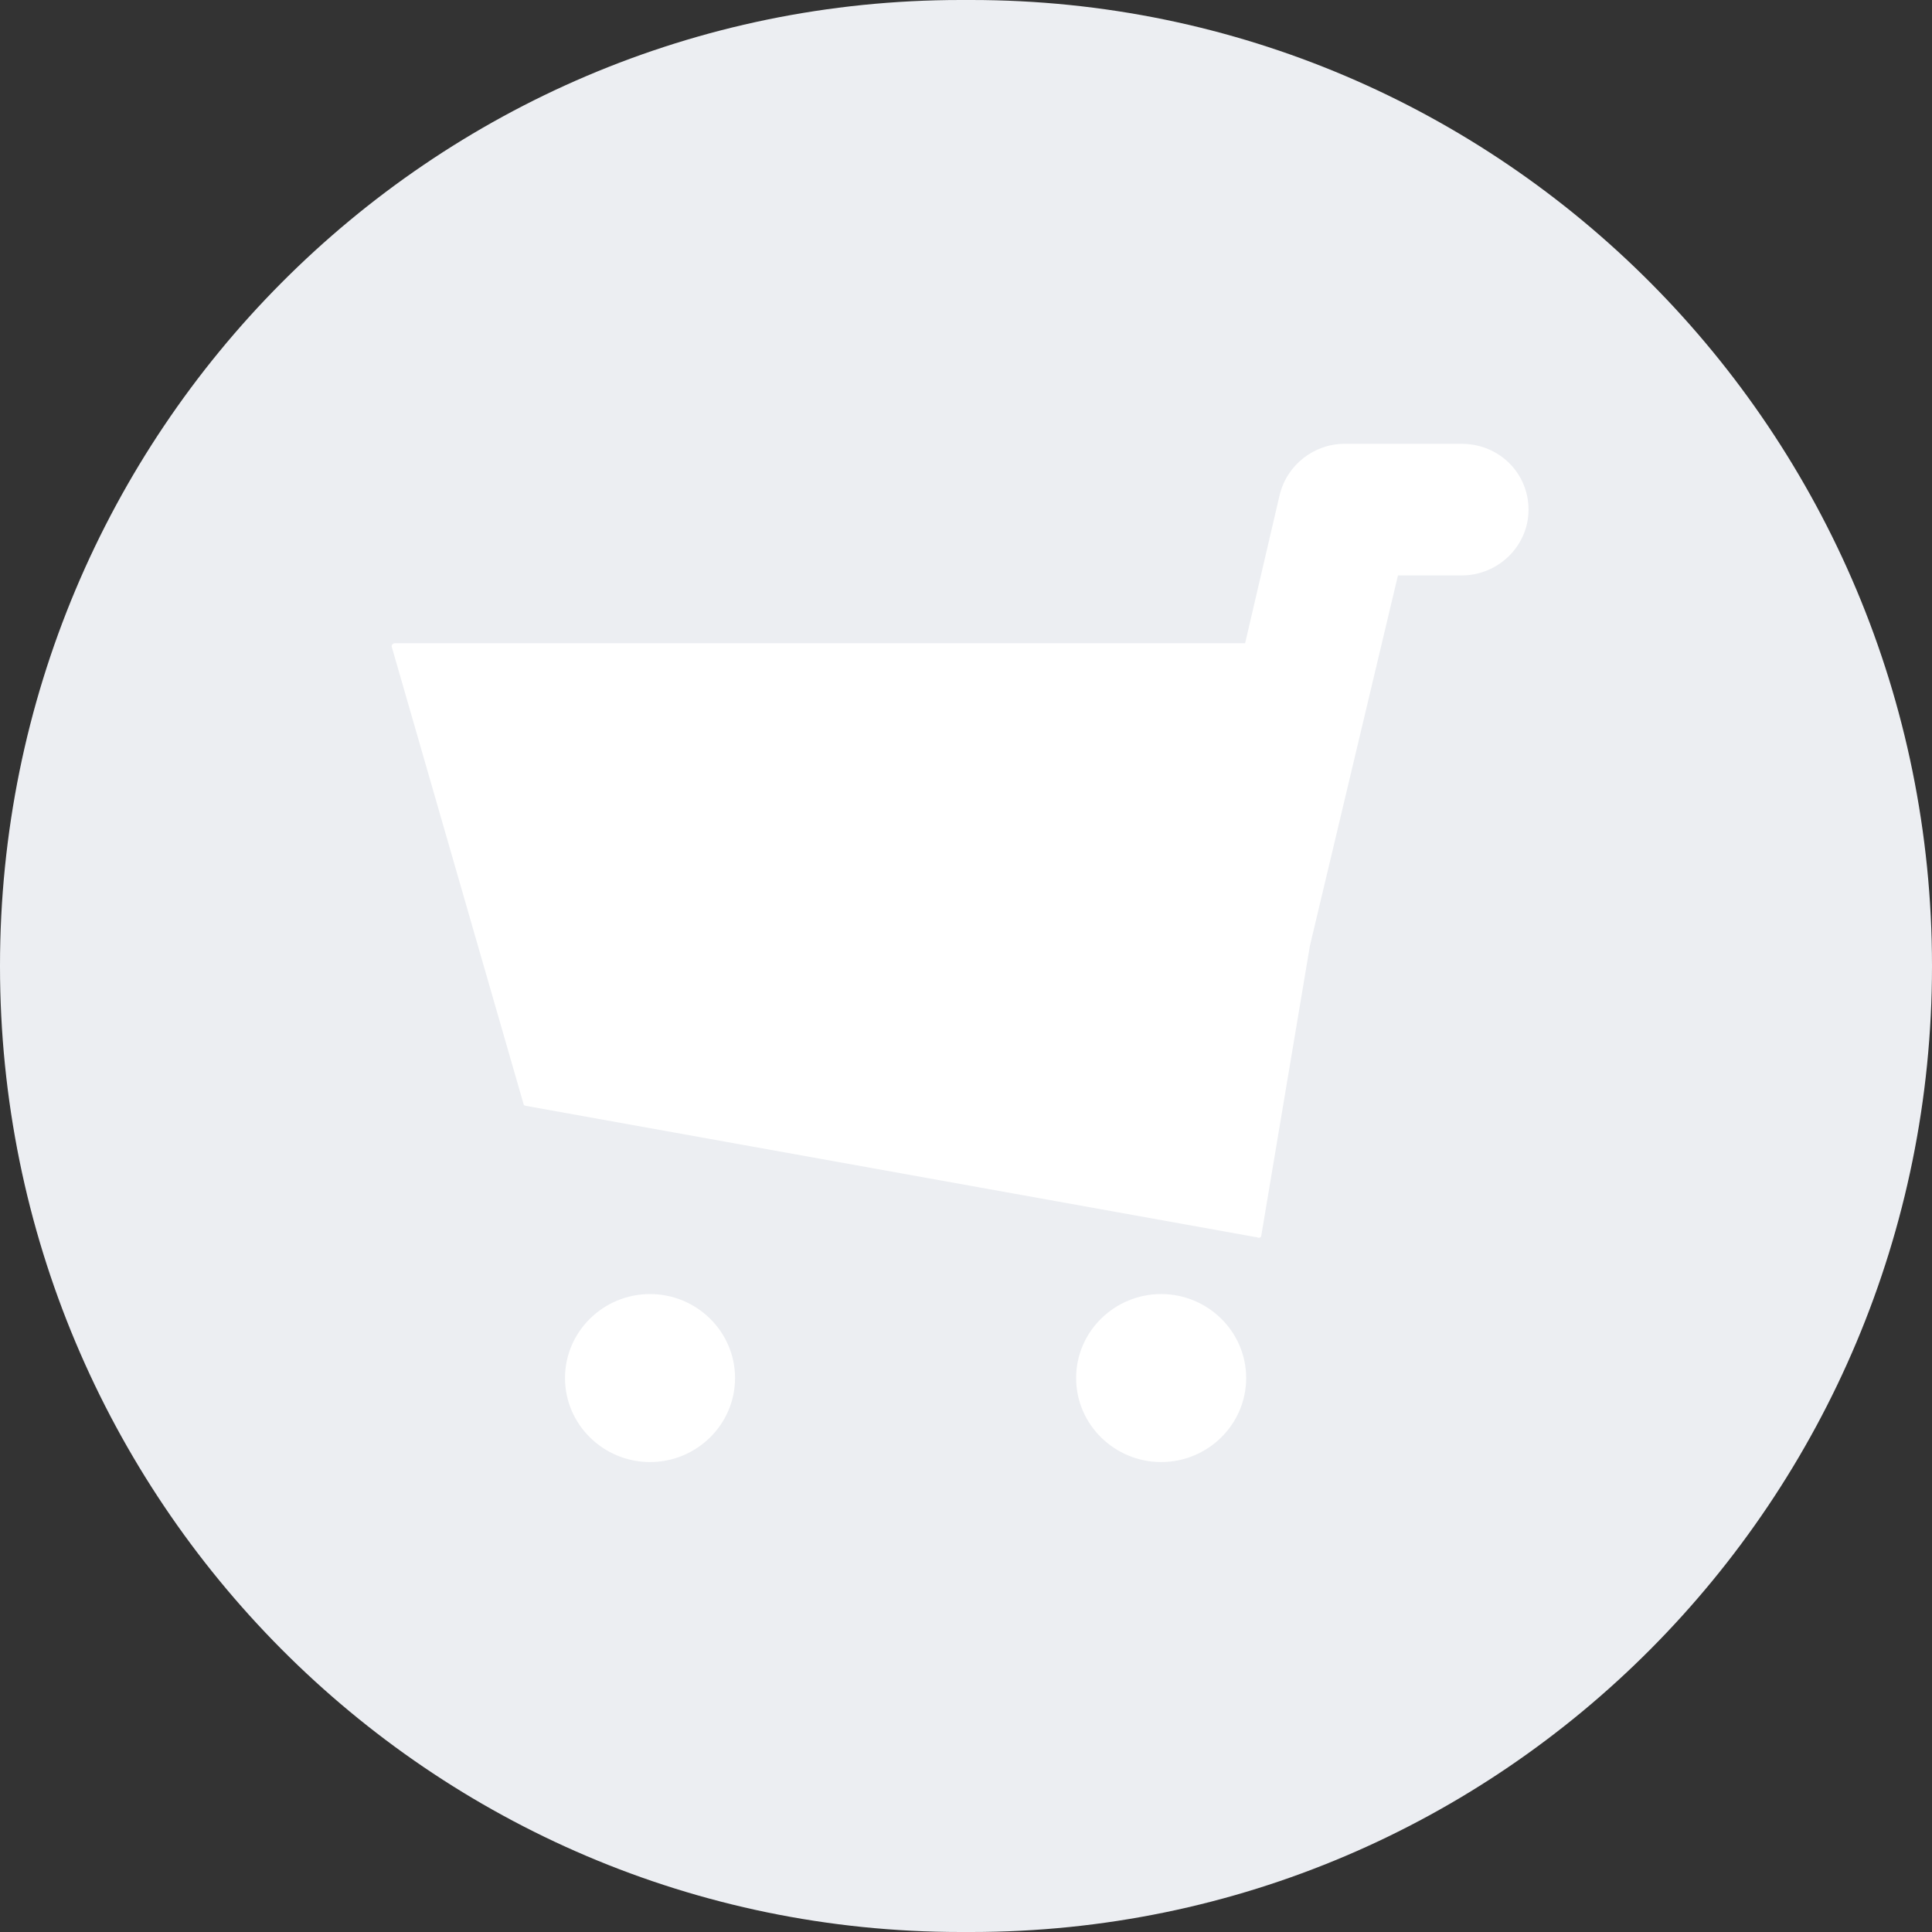
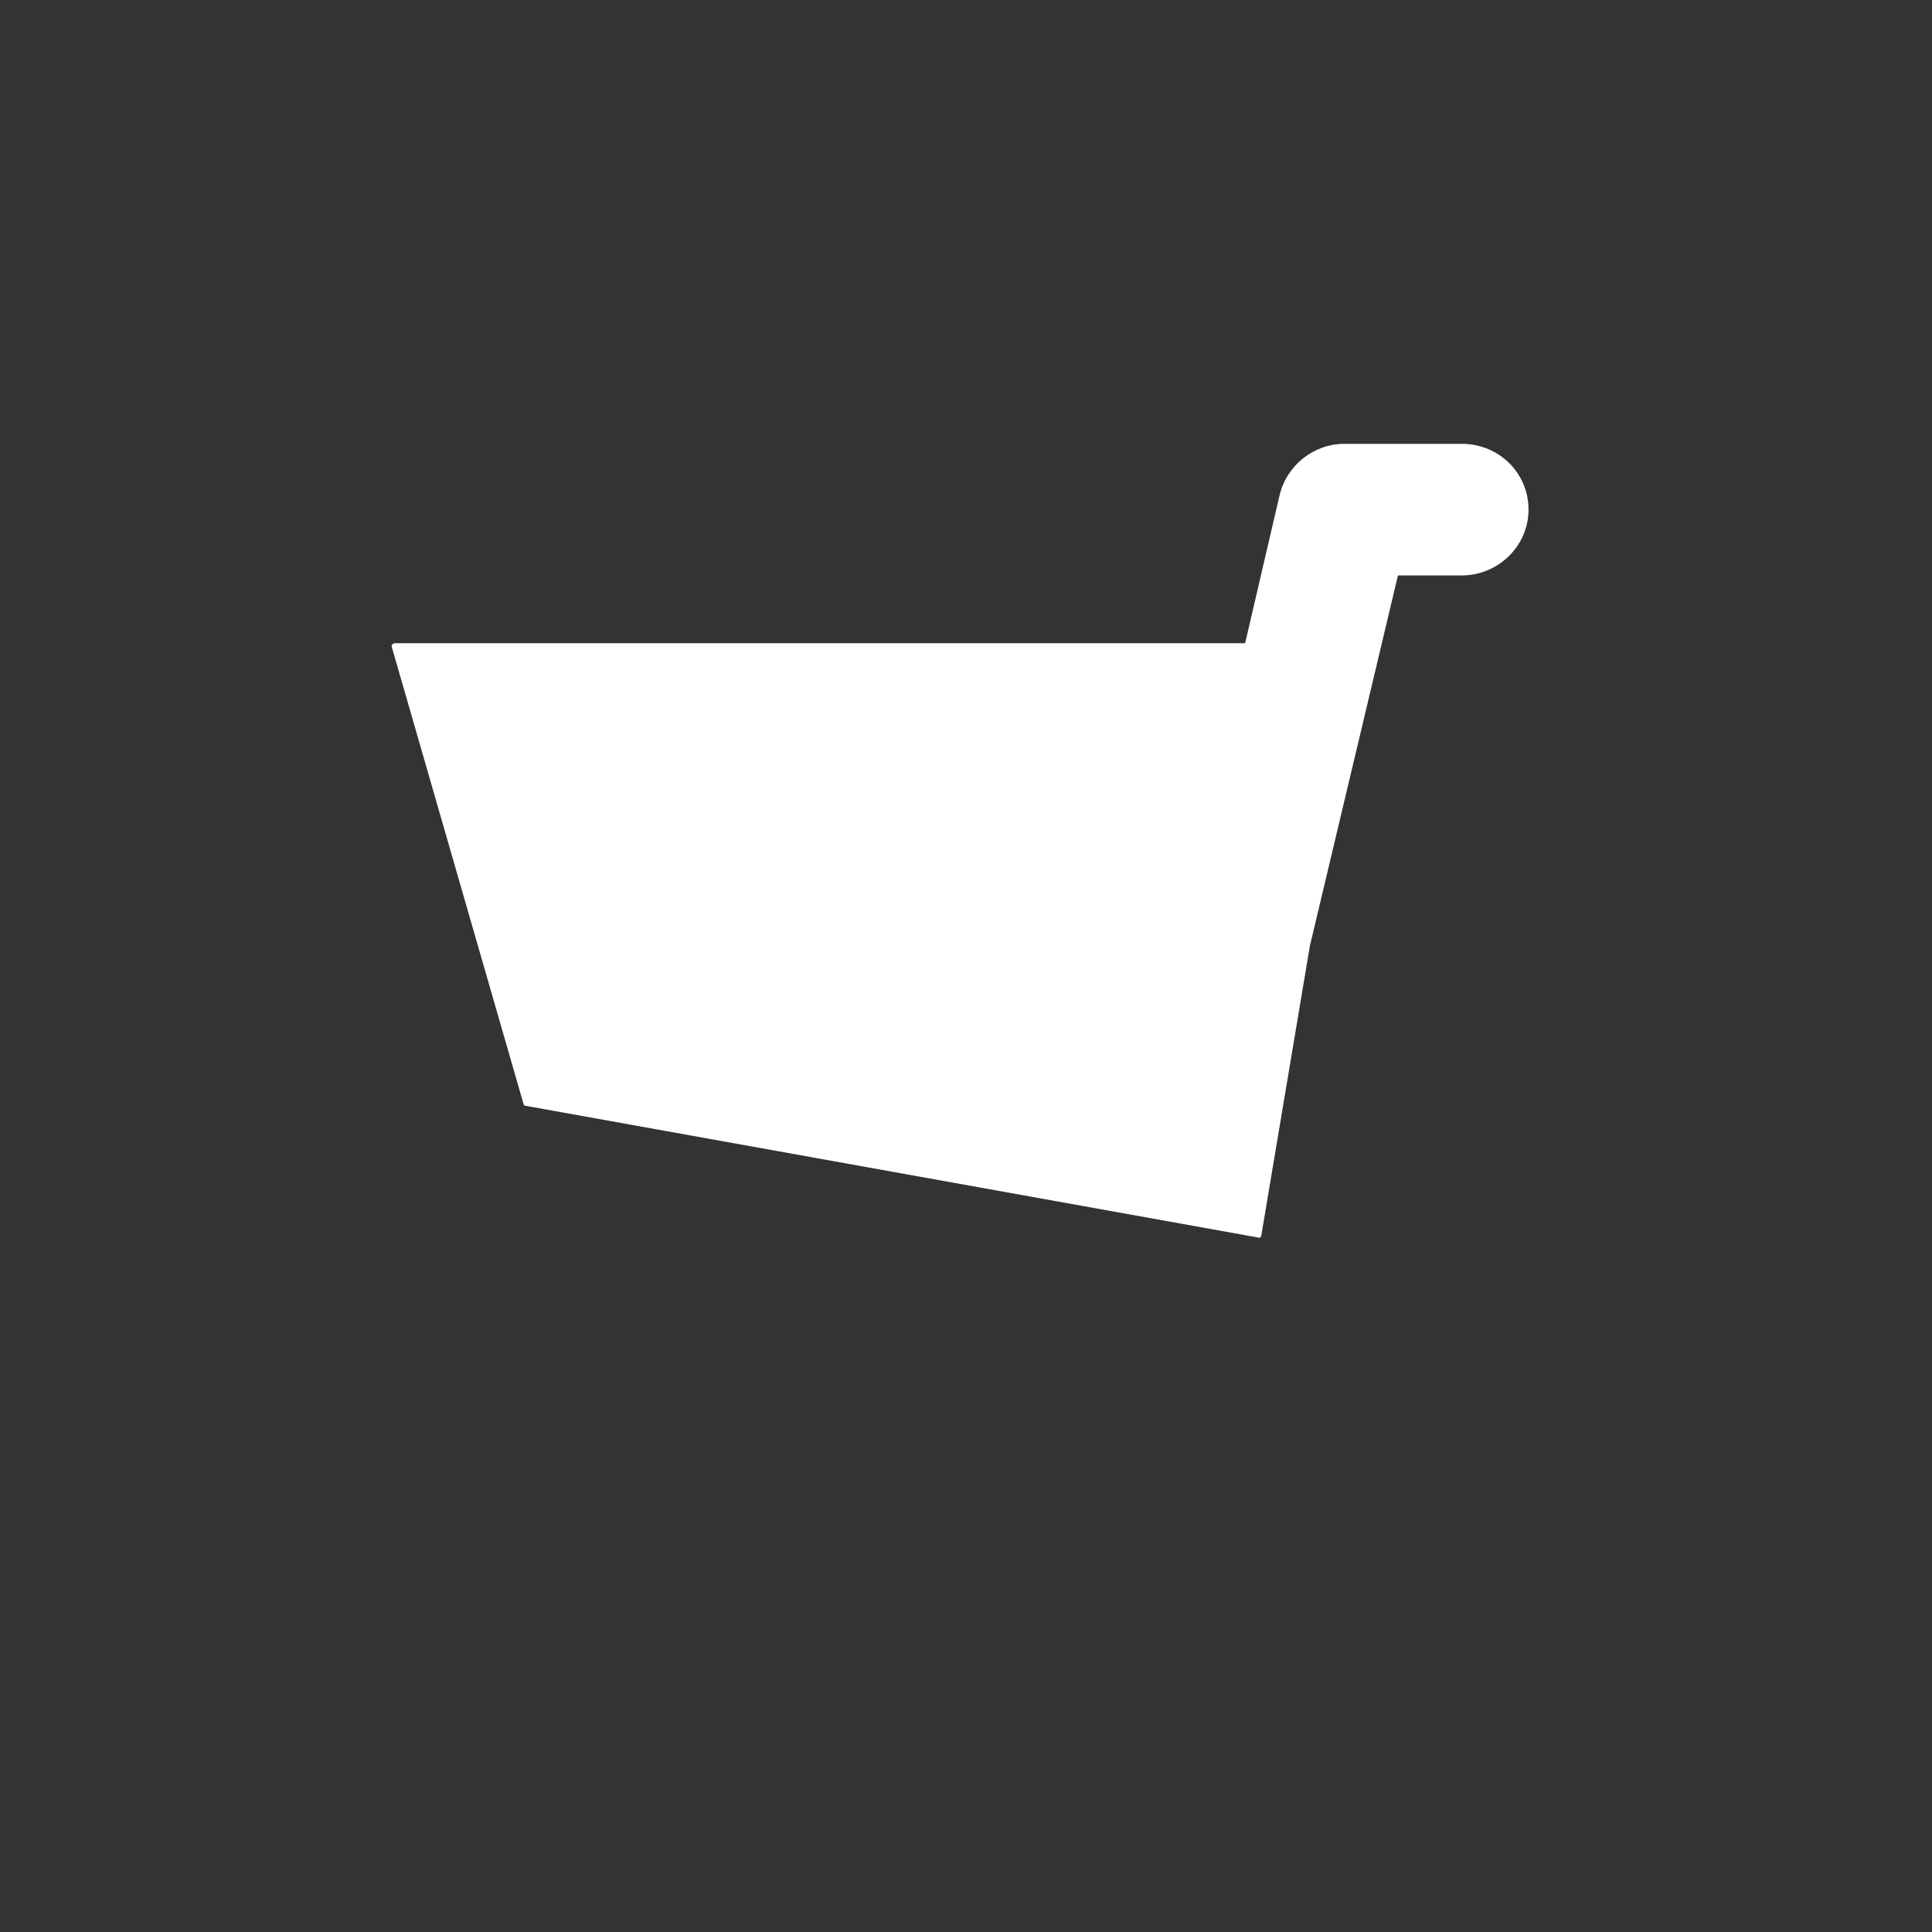
<svg xmlns="http://www.w3.org/2000/svg" width="74" height="74" viewBox="0 0 74 74" fill="none">
  <rect x="0" y="0" width="74" height="74" fill="#333333" stroke="none" />
-   <path d="M-1.45682e-08 36.991L-1.45613e-08 37.009C-6.51931e-09 57.438 16.476 74 36.799 74L37.201 74C57.525 74 74 57.438 74 37.009L74 36.991C74 16.561 57.525 -2.88365e-06 37.201 -2.87565e-06L36.799 -2.87549e-06C16.476 -2.86749e-06 -2.26102e-08 16.561 -1.45682e-08 36.991Z" fill="#ECEEF2" />
  <path d="M47.691 24.637L49.009 18.977C49.281 17.814 50.328 17 51.491 17H55.988C57.422 17 58.546 18.124 58.546 19.52C58.546 20.916 57.383 22.04 55.988 22.04H53.545L50.172 36.229L48.312 47.316C48.312 47.394 48.234 47.432 48.157 47.394L20.128 42.354C20.089 42.354 20.05 42.315 20.05 42.276L15.01 24.792C14.972 24.715 15.049 24.637 15.127 24.637H47.691Z" fill="white" />
-   <path d="M28.154 52.782C28.154 54.566 26.68 56 24.897 56C23.114 56 21.641 54.566 21.641 52.782C21.641 50.999 23.114 49.565 24.897 49.565C26.68 49.565 28.154 50.999 28.154 52.782ZM47.731 52.782C47.731 54.566 46.258 56 44.475 56C42.691 56 41.218 54.566 41.218 52.782C41.218 50.999 42.691 49.565 44.475 49.565C46.258 49.565 47.731 50.999 47.731 52.782Z" fill="white" />
</svg>